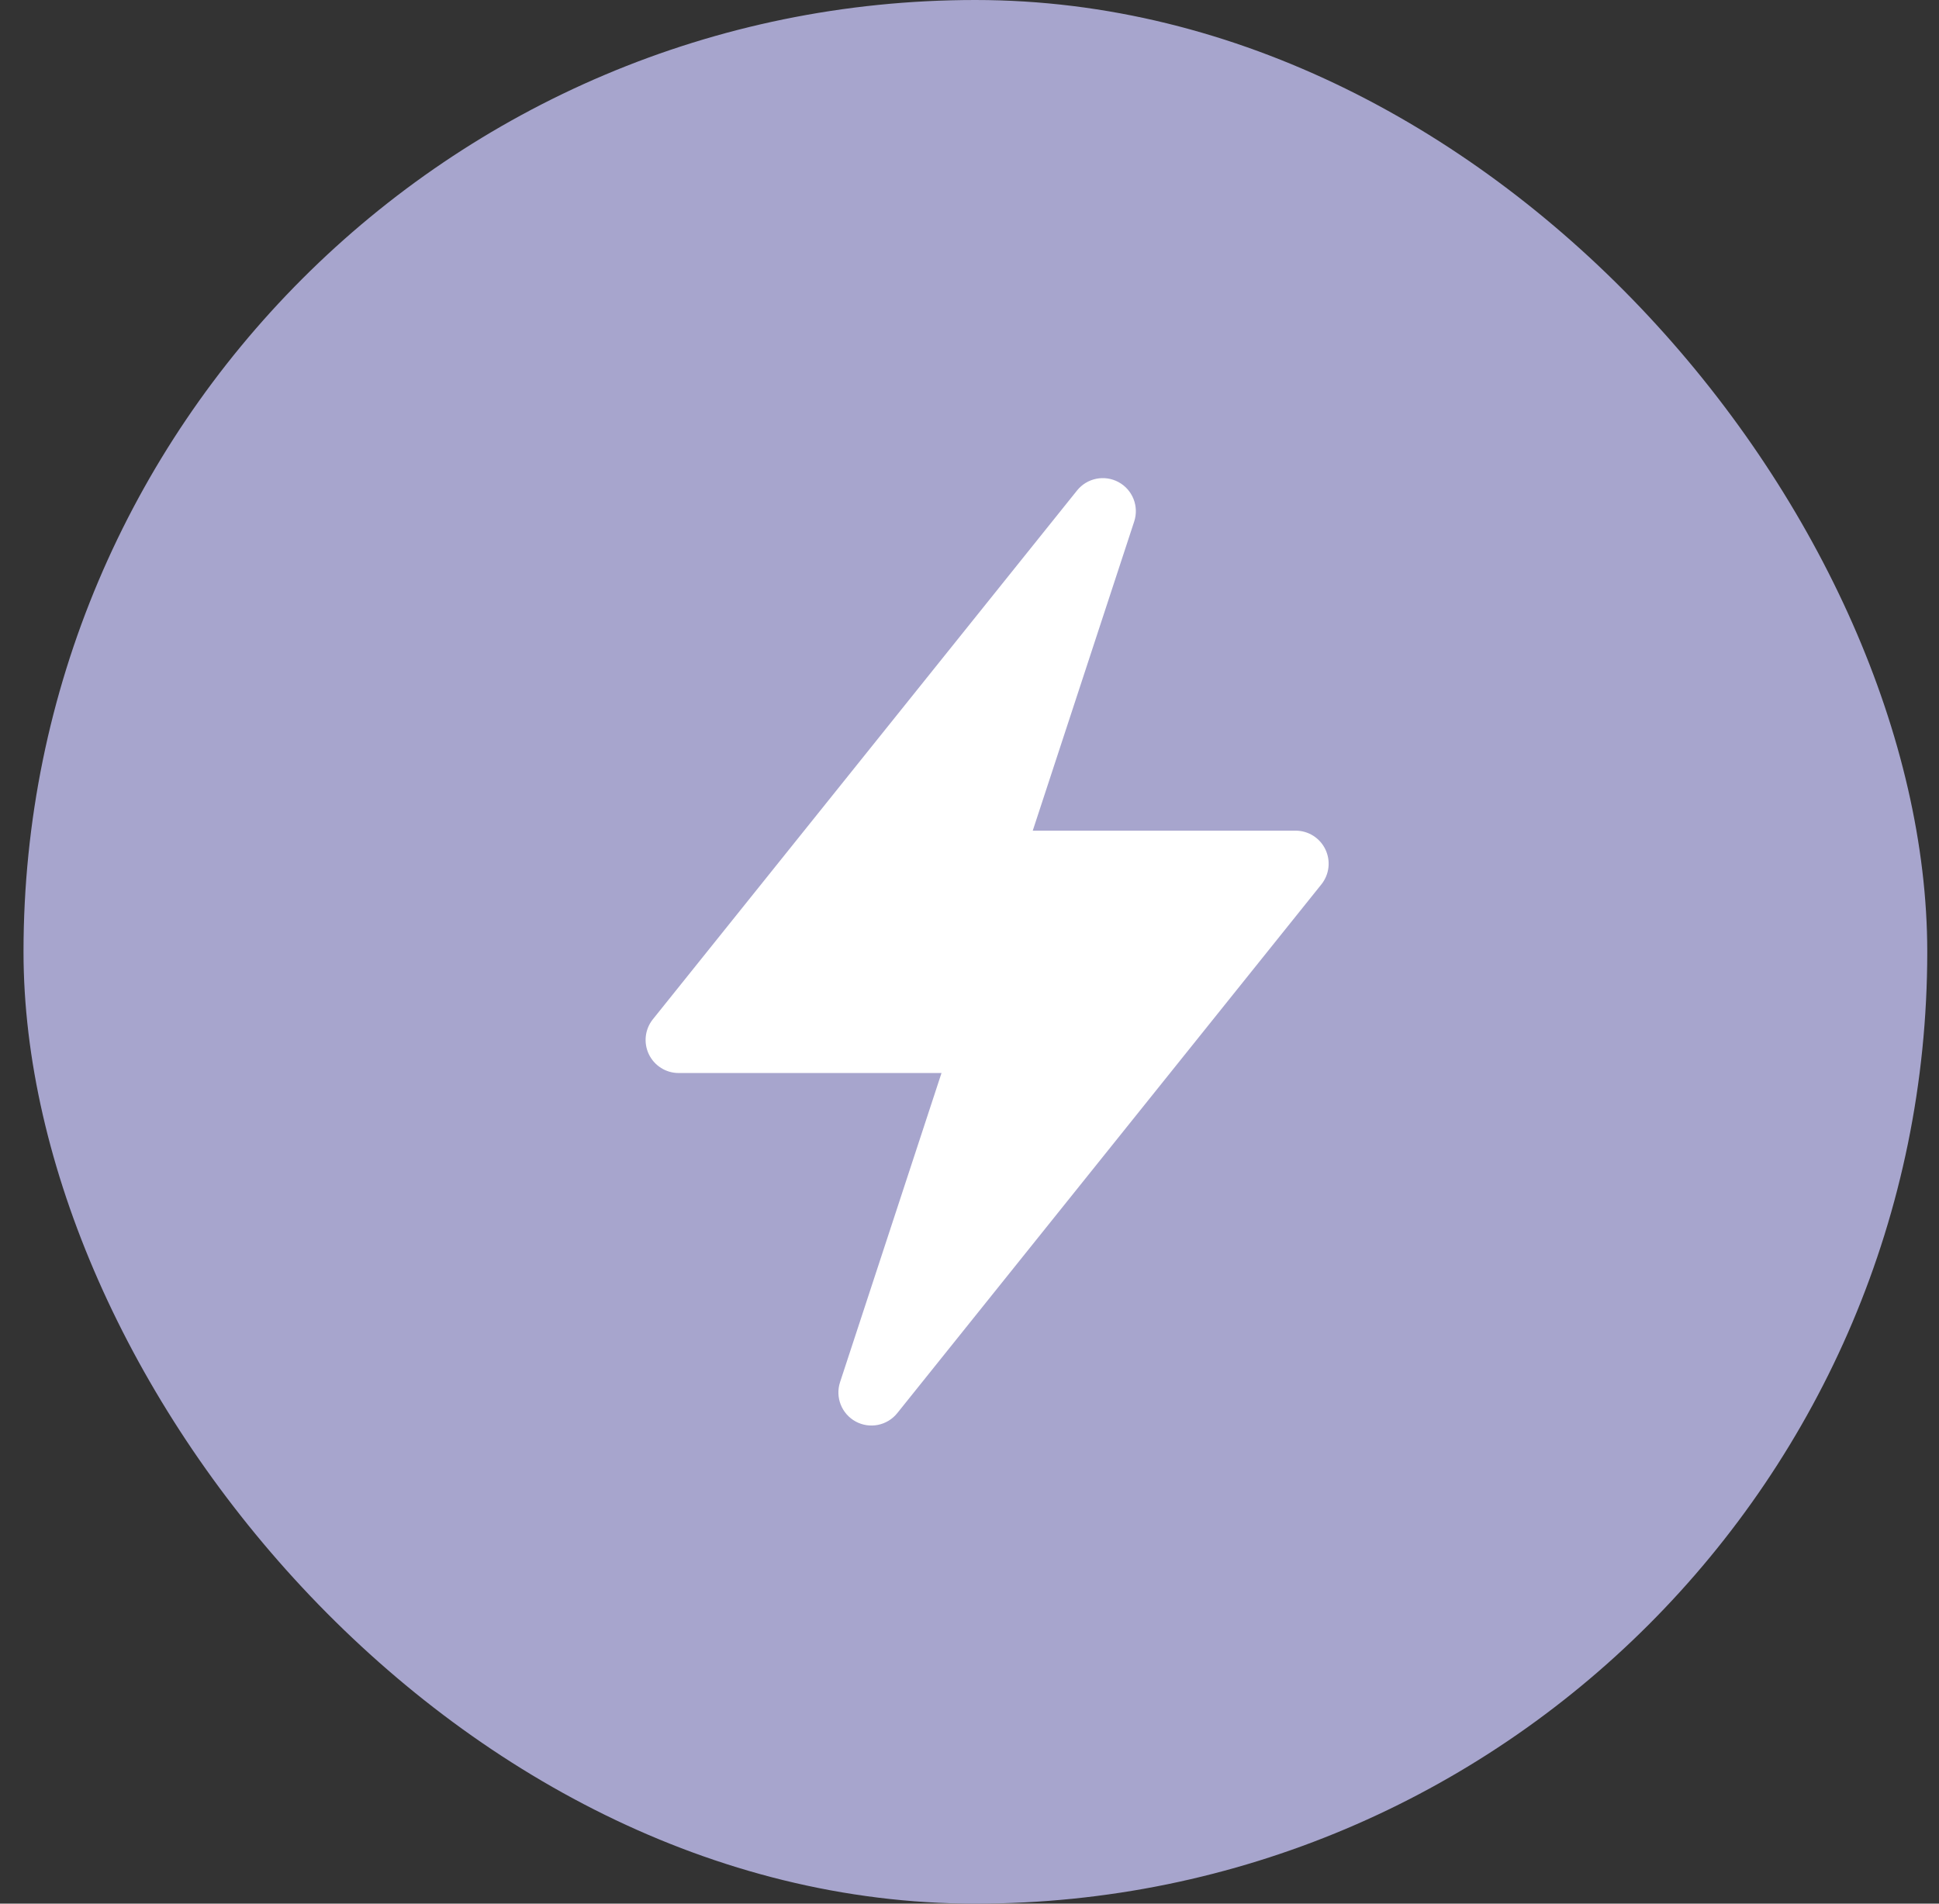
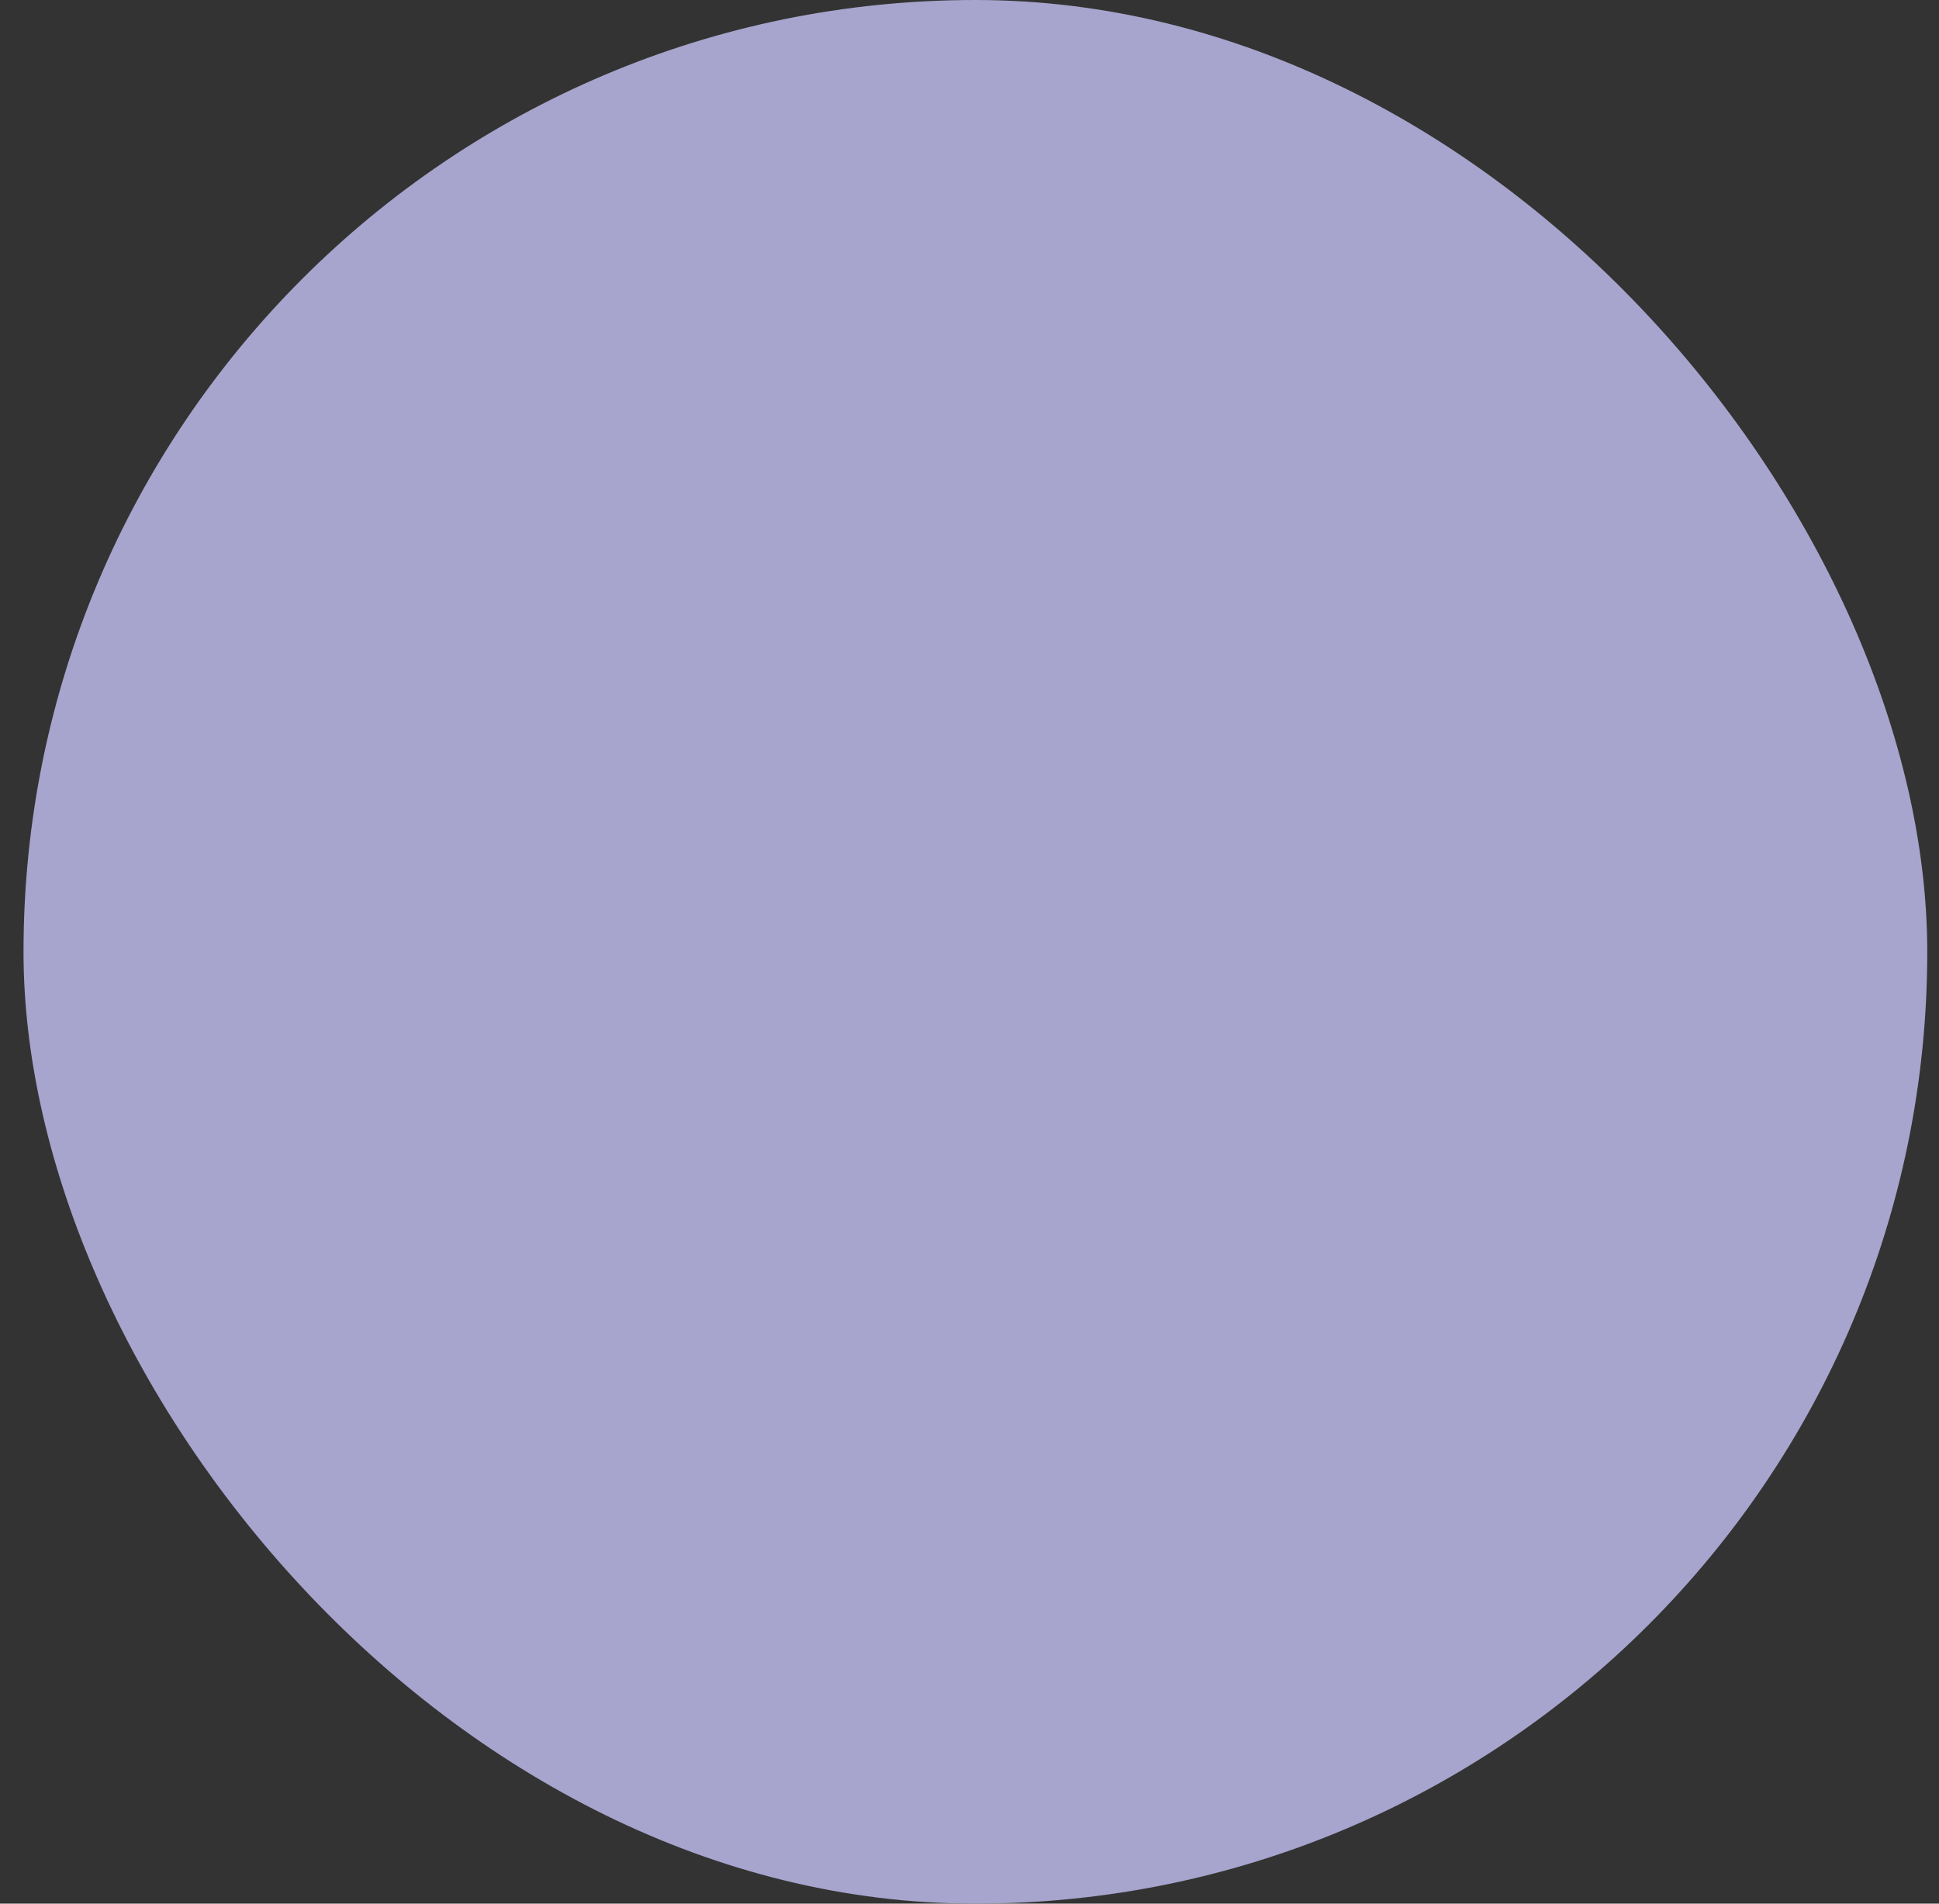
<svg xmlns="http://www.w3.org/2000/svg" width="55" height="54" viewBox="0 0 55 54" fill="none">
  <rect x="0" y="0" width="55" height="54" fill="#333333" stroke="none" />
  <rect x="0.667" width="54" height="54" rx="27" fill="#A7A5CD" />
-   <path fill-rule="evenodd" clip-rule="evenodd" d="M31.728 13.676C32.126 13.892 32.313 14.362 32.172 14.792L29.294 23.563H36.75C37.111 23.563 37.439 23.769 37.595 24.095C37.751 24.42 37.707 24.805 37.481 25.087L25.45 40.087C25.166 40.44 24.671 40.54 24.272 40.324C23.874 40.108 23.687 39.638 23.828 39.208L26.706 30.438H19.25C18.889 30.438 18.561 30.231 18.405 29.906C18.249 29.581 18.293 29.195 18.519 28.913L30.55 13.914C30.834 13.56 31.329 13.46 31.728 13.676Z" fill="white" />
</svg>